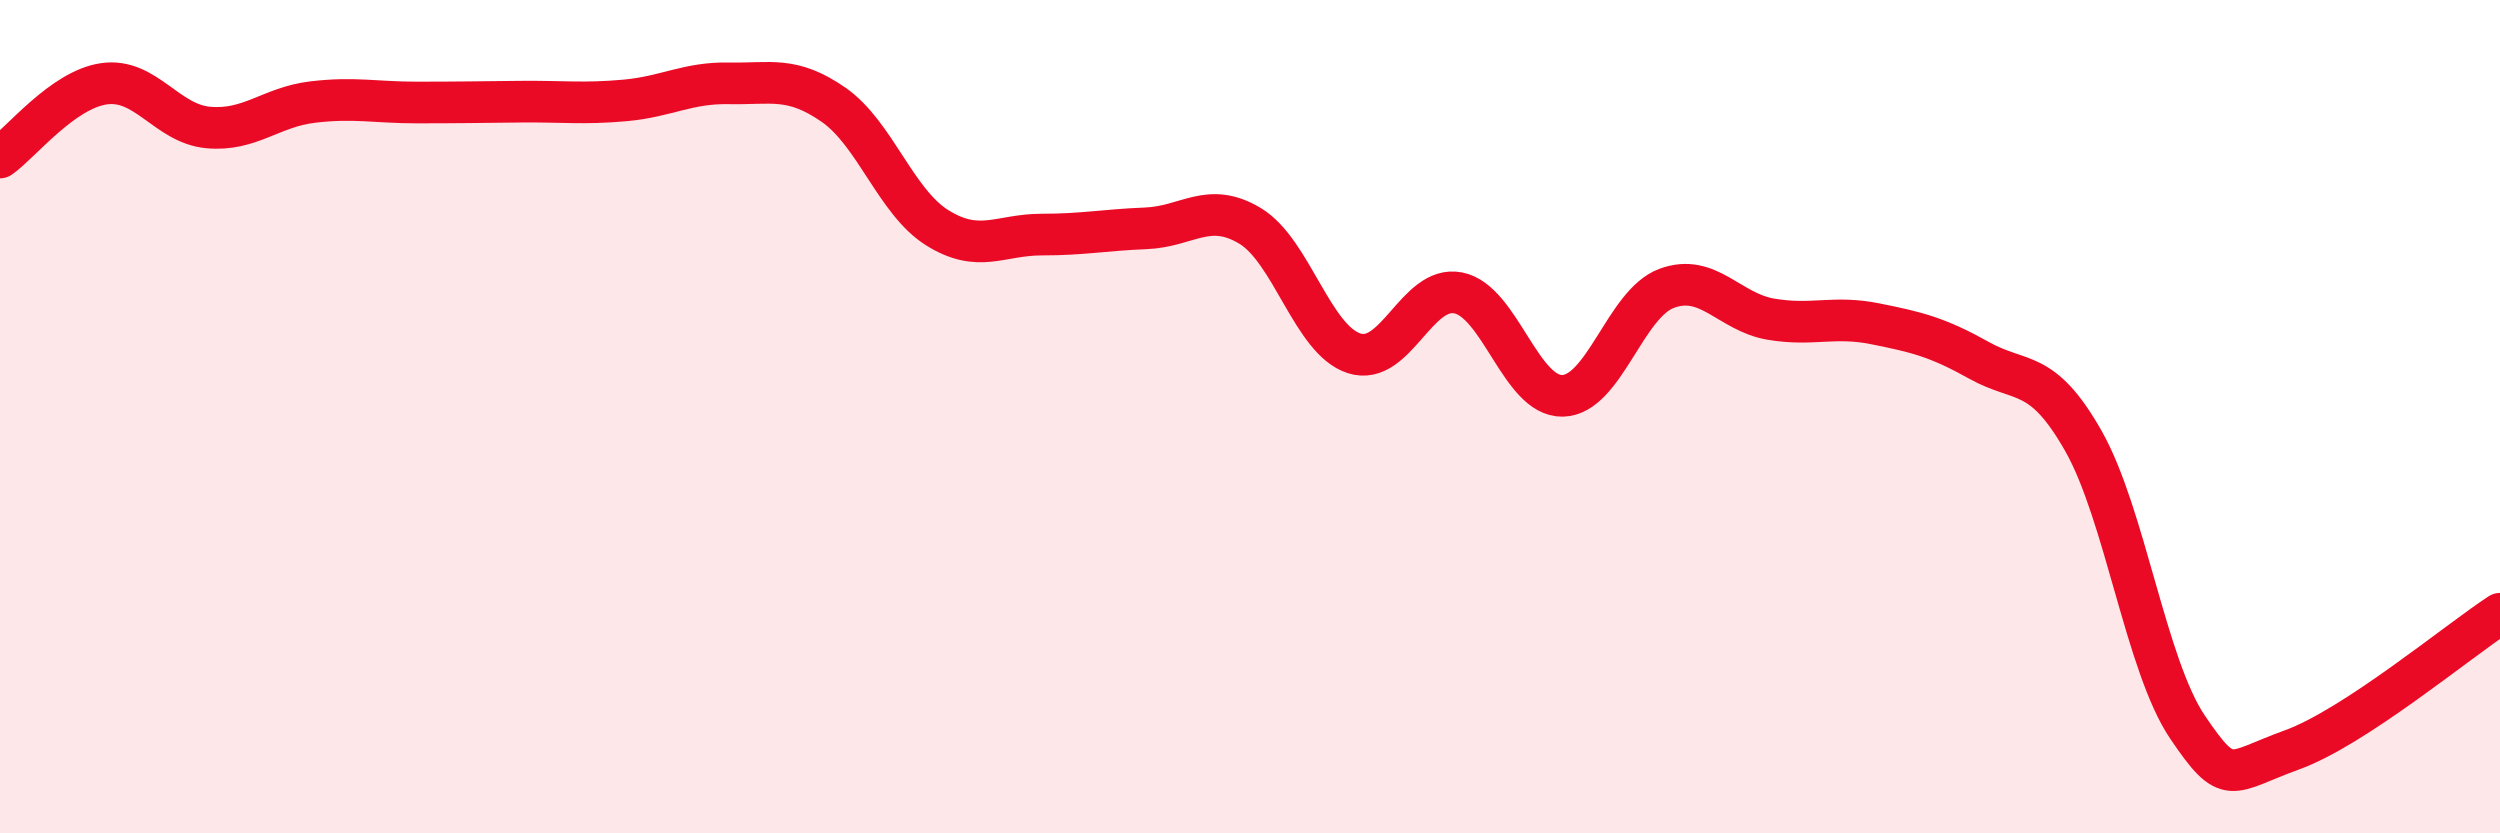
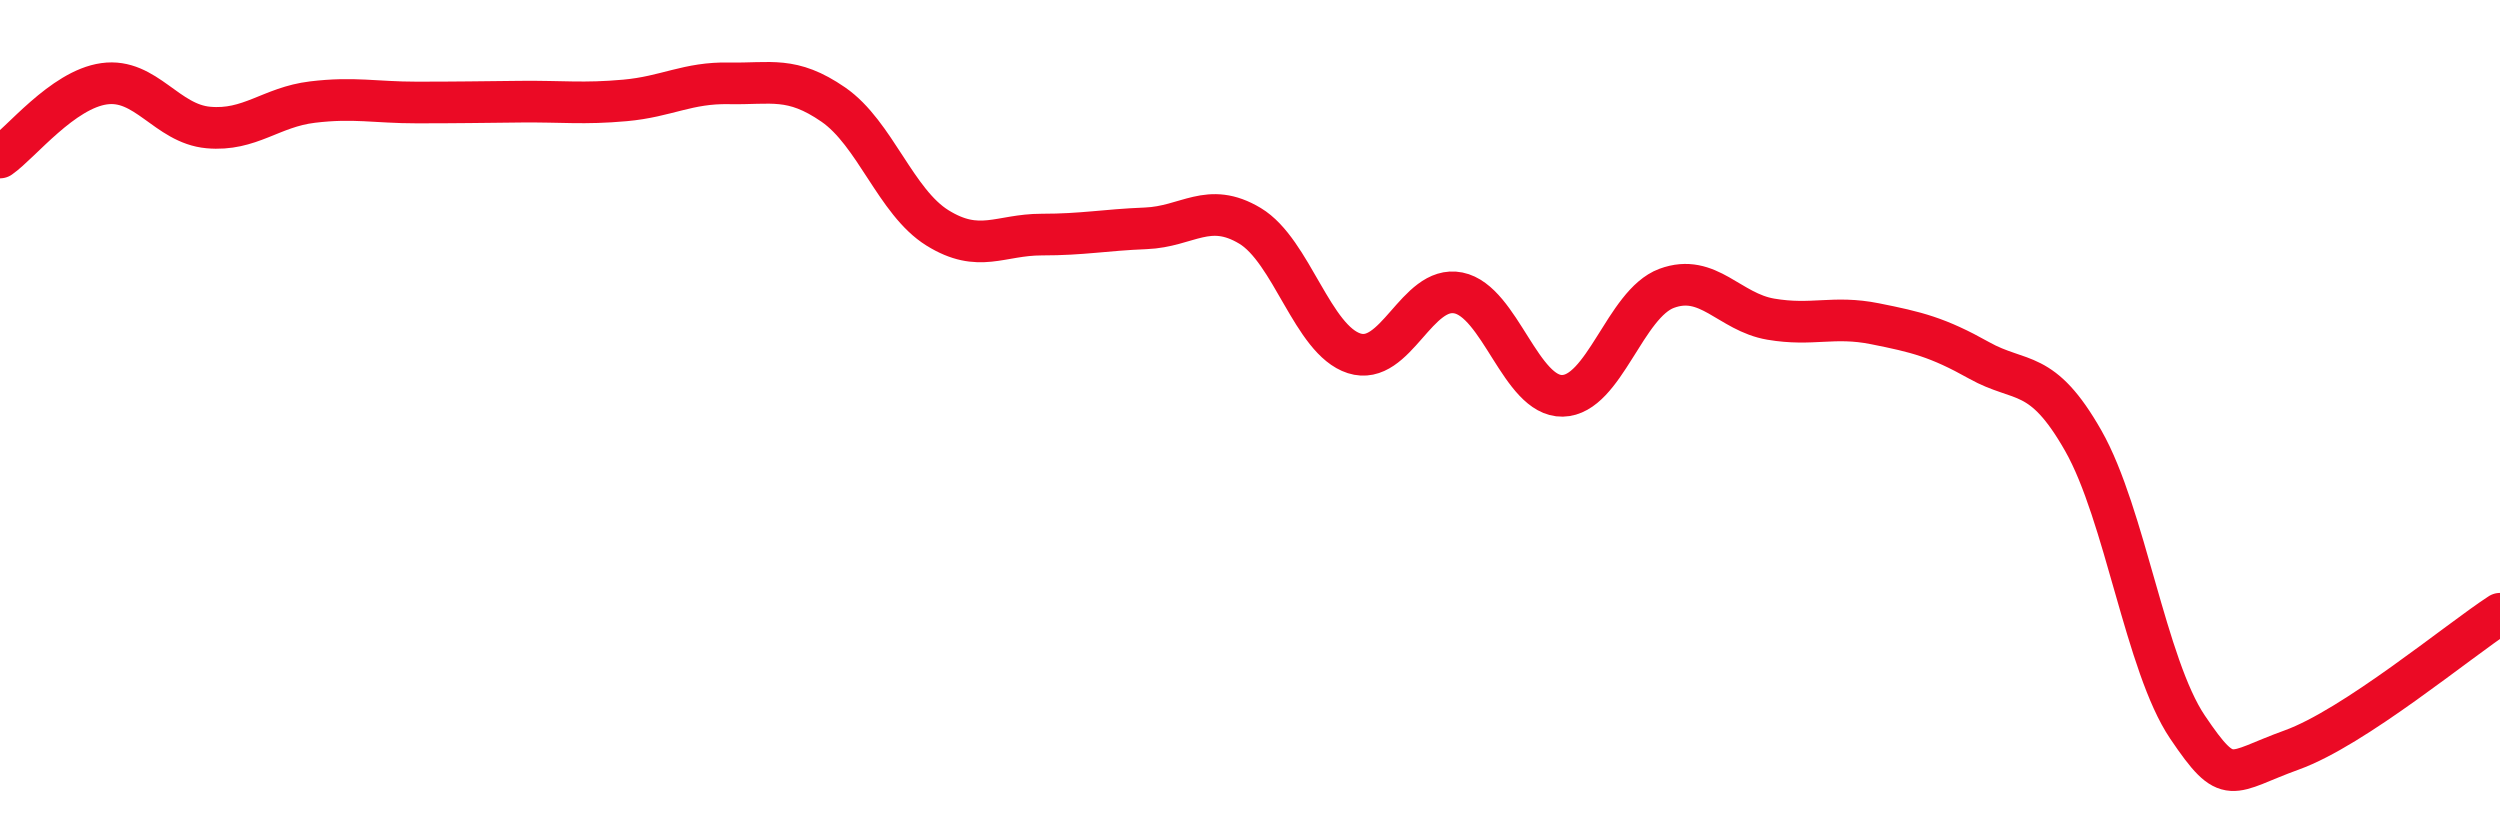
<svg xmlns="http://www.w3.org/2000/svg" width="60" height="20" viewBox="0 0 60 20">
-   <path d="M 0,3.78 C 0.5,3.43 1.5,2.15 2.5,2.01 C 3.5,1.87 4,2.97 5,3.06 C 6,3.15 6.5,2.57 7.5,2.45 C 8.5,2.33 9,2.46 10,2.46 C 11,2.46 11.5,2.45 12.5,2.44 C 13.5,2.43 14,2.5 15,2.41 C 16,2.32 16.5,1.98 17.5,2 C 18.5,2.02 19,1.82 20,2.51 C 21,3.2 21.5,4.85 22.5,5.47 C 23.5,6.09 24,5.63 25,5.63 C 26,5.63 26.5,5.52 27.5,5.48 C 28.5,5.44 29,4.82 30,5.42 C 31,6.02 31.5,8.16 32.5,8.48 C 33.5,8.8 34,6.83 35,7.03 C 36,7.23 36.5,9.52 37.5,9.5 C 38.5,9.48 39,7.29 40,6.92 C 41,6.55 41.5,7.49 42.5,7.66 C 43.5,7.83 44,7.57 45,7.77 C 46,7.97 46.5,8.09 47.5,8.65 C 48.5,9.21 49,8.82 50,10.58 C 51,12.34 51.5,15.97 52.5,17.45 C 53.5,18.93 53.5,18.54 55,18 C 56.5,17.46 59,15.38 60,14.73L60 20L0 20Z" fill="#EB0A25" opacity="0.1" stroke-linecap="round" stroke-linejoin="round" />
  <path d="M 0,3.78 C 0.5,3.43 1.5,2.15 2.5,2.01 C 3.5,1.87 4,2.97 5,3.06 C 6,3.15 6.5,2.57 7.5,2.45 C 8.5,2.33 9,2.46 10,2.46 C 11,2.46 11.5,2.45 12.5,2.44 C 13.5,2.43 14,2.5 15,2.41 C 16,2.32 16.5,1.98 17.5,2 C 18.5,2.02 19,1.82 20,2.51 C 21,3.2 21.5,4.85 22.5,5.47 C 23.5,6.09 24,5.63 25,5.63 C 26,5.63 26.5,5.52 27.5,5.48 C 28.5,5.44 29,4.82 30,5.42 C 31,6.02 31.5,8.16 32.5,8.48 C 33.5,8.8 34,6.83 35,7.03 C 36,7.23 36.5,9.52 37.5,9.5 C 38.5,9.48 39,7.29 40,6.92 C 41,6.55 41.5,7.49 42.5,7.66 C 43.5,7.83 44,7.57 45,7.77 C 46,7.97 46.5,8.09 47.5,8.65 C 48.5,9.21 49,8.82 50,10.58 C 51,12.34 51.5,15.97 52.5,17.45 C 53.5,18.93 53.5,18.54 55,18 C 56.5,17.46 59,15.38 60,14.73" stroke="#EB0A25" stroke-width="1" fill="none" stroke-linecap="round" stroke-linejoin="round" />
</svg>